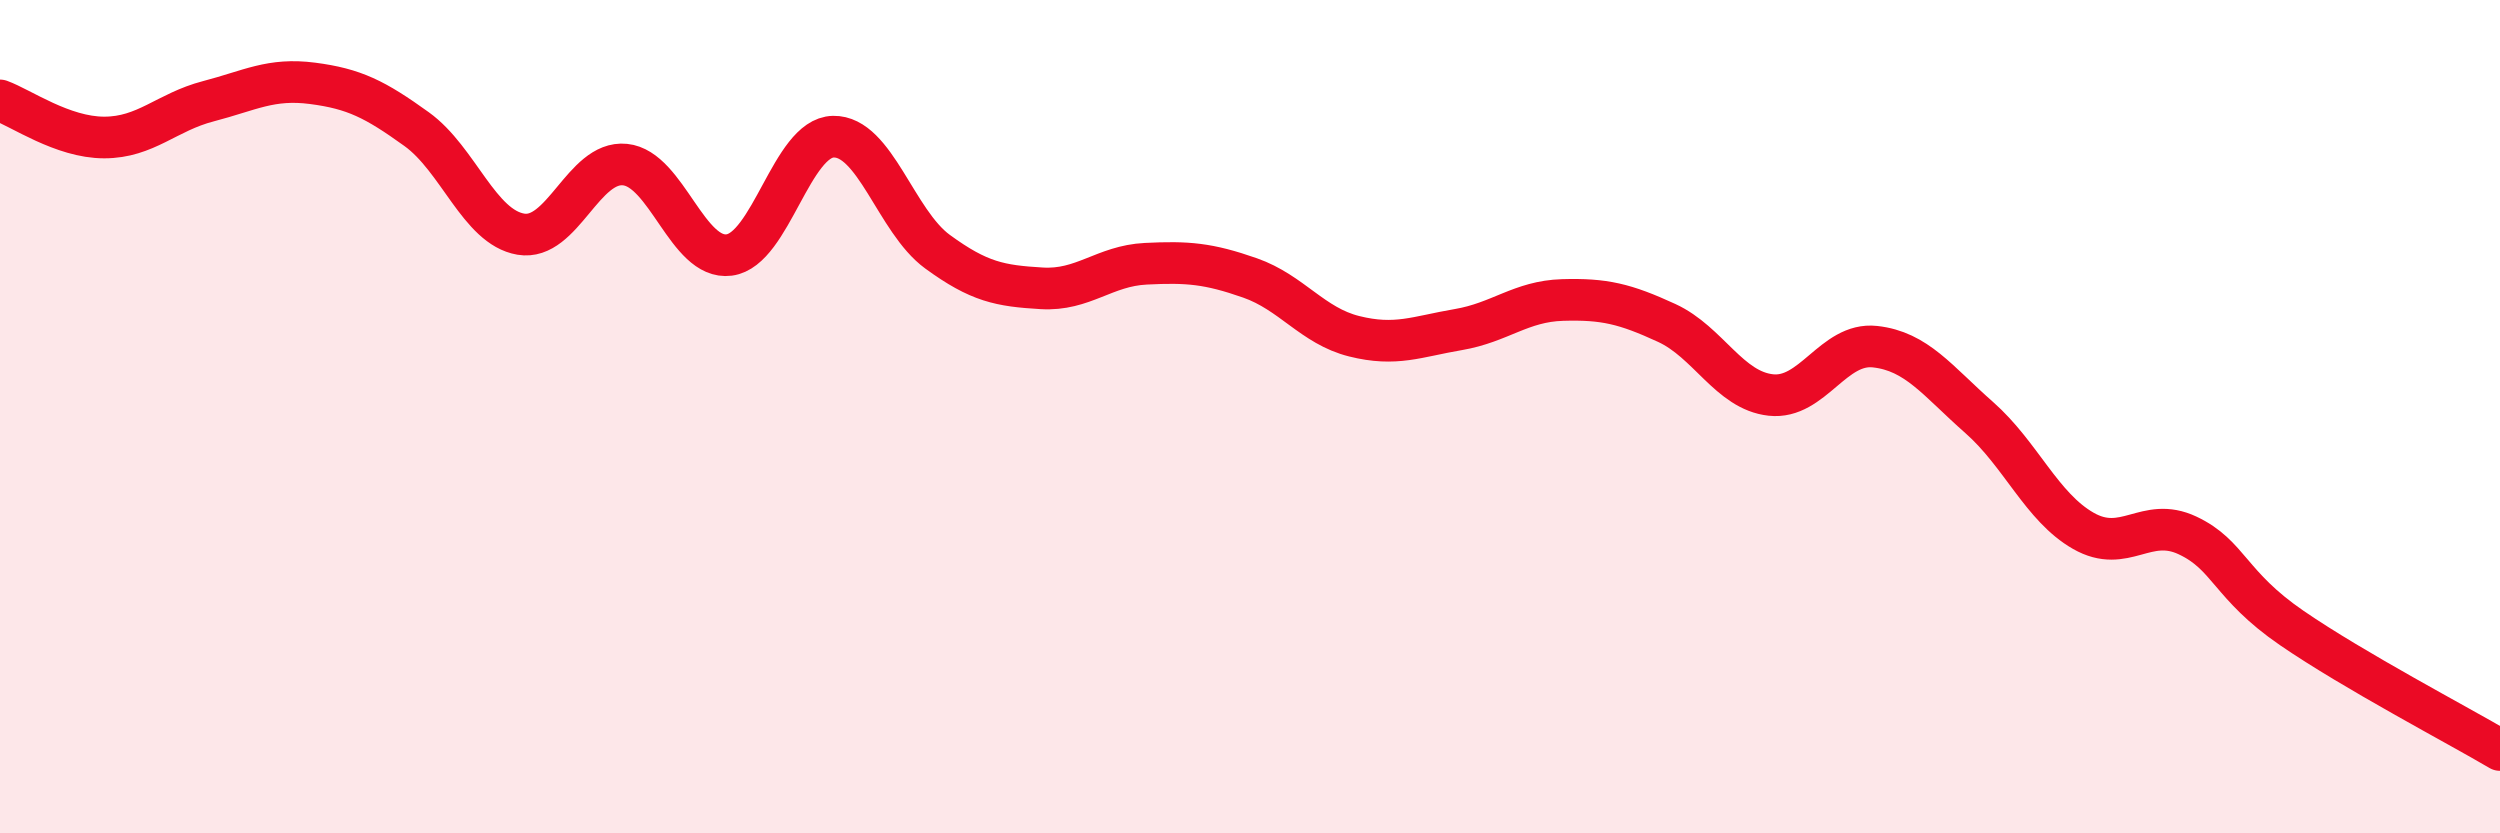
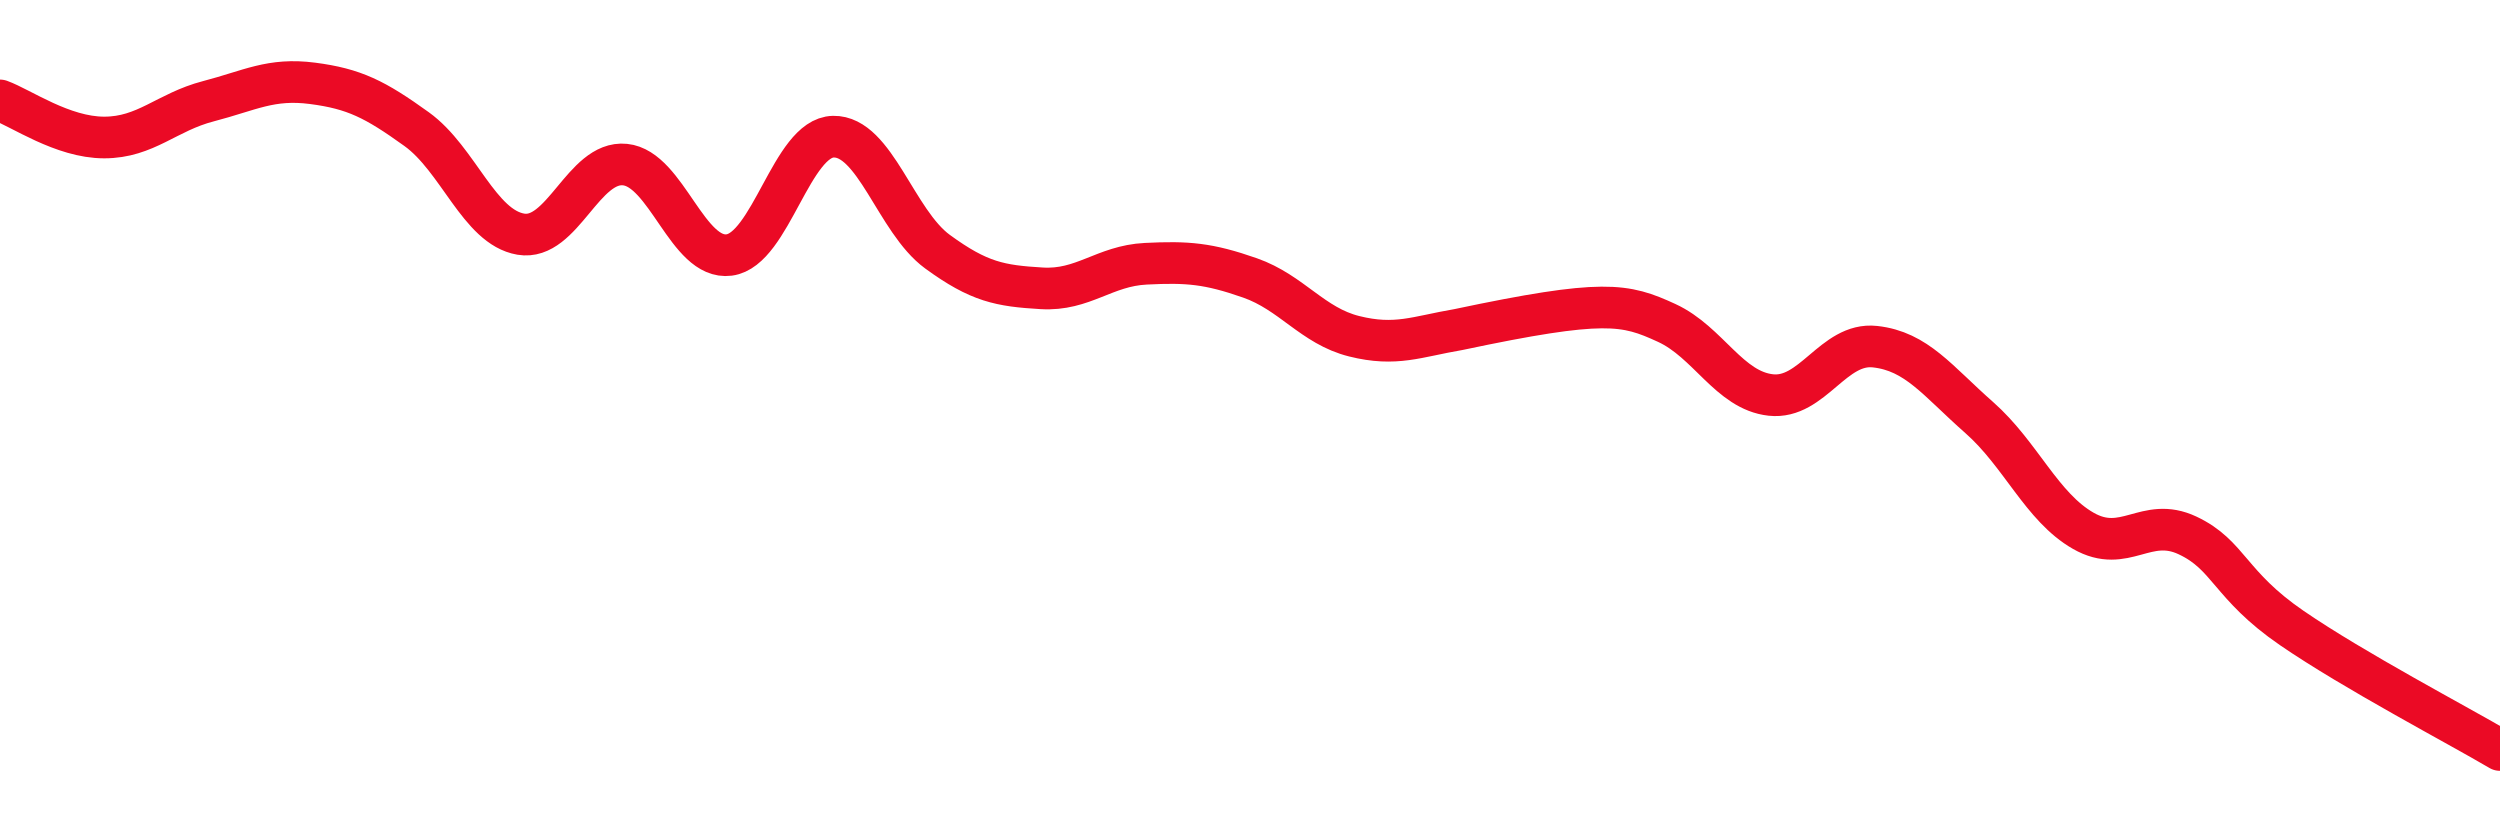
<svg xmlns="http://www.w3.org/2000/svg" width="60" height="20" viewBox="0 0 60 20">
-   <path d="M 0,2.41 C 0.5,2.59 1.5,3.3 2.5,3.3 C 3.5,3.3 4,2.69 5,2.43 C 6,2.17 6.5,1.87 7.5,2 C 8.5,2.13 9,2.38 10,3.1 C 11,3.82 11.5,5.45 12.5,5.62 C 13.5,5.79 14,3.85 15,3.95 C 16,4.05 16.5,6.25 17.5,6.12 C 18.5,5.99 19,3.3 20,3.28 C 21,3.26 21.5,5.31 22.5,6.04 C 23.5,6.77 24,6.86 25,6.92 C 26,6.98 26.5,6.38 27.5,6.33 C 28.5,6.28 29,6.32 30,6.67 C 31,7.02 31.5,7.82 32.5,8.07 C 33.5,8.32 34,8.08 35,7.91 C 36,7.74 36.5,7.23 37.5,7.2 C 38.5,7.17 39,7.29 40,7.75 C 41,8.21 41.5,9.37 42.5,9.48 C 43.5,9.59 44,8.21 45,8.32 C 46,8.43 46.5,9.14 47.5,10.02 C 48.5,10.9 49,12.17 50,12.74 C 51,13.31 51.5,12.38 52.5,12.85 C 53.5,13.32 53.5,14.04 55,15.07 C 56.5,16.1 59,17.41 60,18L60 20L0 20Z" fill="#EB0A25" opacity="0.1" stroke-linecap="round" stroke-linejoin="round" />
-   <path d="M 0,2.41 C 0.5,2.59 1.5,3.3 2.5,3.3 C 3.5,3.3 4,2.69 5,2.43 C 6,2.17 6.5,1.87 7.5,2 C 8.5,2.13 9,2.38 10,3.1 C 11,3.82 11.5,5.45 12.5,5.62 C 13.5,5.79 14,3.85 15,3.95 C 16,4.05 16.5,6.25 17.5,6.12 C 18.5,5.99 19,3.3 20,3.28 C 21,3.26 21.5,5.31 22.5,6.04 C 23.5,6.77 24,6.86 25,6.92 C 26,6.98 26.5,6.38 27.5,6.33 C 28.5,6.28 29,6.32 30,6.67 C 31,7.02 31.5,7.82 32.5,8.07 C 33.5,8.32 34,8.08 35,7.91 C 36,7.74 36.5,7.23 37.5,7.2 C 38.5,7.17 39,7.29 40,7.75 C 41,8.21 41.5,9.37 42.5,9.48 C 43.5,9.59 44,8.21 45,8.32 C 46,8.43 46.5,9.14 47.5,10.02 C 48.5,10.9 49,12.17 50,12.74 C 51,13.31 51.5,12.38 52.5,12.85 C 53.5,13.32 53.5,14.04 55,15.07 C 56.5,16.1 59,17.41 60,18" stroke="#EB0A25" stroke-width="1" fill="none" stroke-linecap="round" stroke-linejoin="round" />
+   <path d="M 0,2.41 C 0.5,2.59 1.5,3.3 2.5,3.3 C 3.5,3.3 4,2.69 5,2.43 C 6,2.17 6.5,1.87 7.5,2 C 8.5,2.13 9,2.38 10,3.1 C 11,3.82 11.5,5.45 12.5,5.62 C 13.5,5.79 14,3.85 15,3.95 C 16,4.05 16.5,6.25 17.5,6.12 C 18.5,5.99 19,3.3 20,3.28 C 21,3.26 21.5,5.31 22.5,6.04 C 23.5,6.77 24,6.86 25,6.92 C 26,6.98 26.5,6.38 27.5,6.33 C 28.5,6.28 29,6.32 30,6.67 C 31,7.02 31.5,7.82 32.5,8.07 C 33.5,8.32 34,8.08 35,7.91 C 38.5,7.17 39,7.29 40,7.75 C 41,8.21 41.5,9.37 42.5,9.48 C 43.5,9.59 44,8.21 45,8.32 C 46,8.43 46.5,9.14 47.5,10.02 C 48.5,10.9 49,12.17 50,12.74 C 51,13.31 51.5,12.38 52.5,12.85 C 53.5,13.32 53.5,14.04 55,15.07 C 56.5,16.1 59,17.41 60,18" stroke="#EB0A25" stroke-width="1" fill="none" stroke-linecap="round" stroke-linejoin="round" />
</svg>